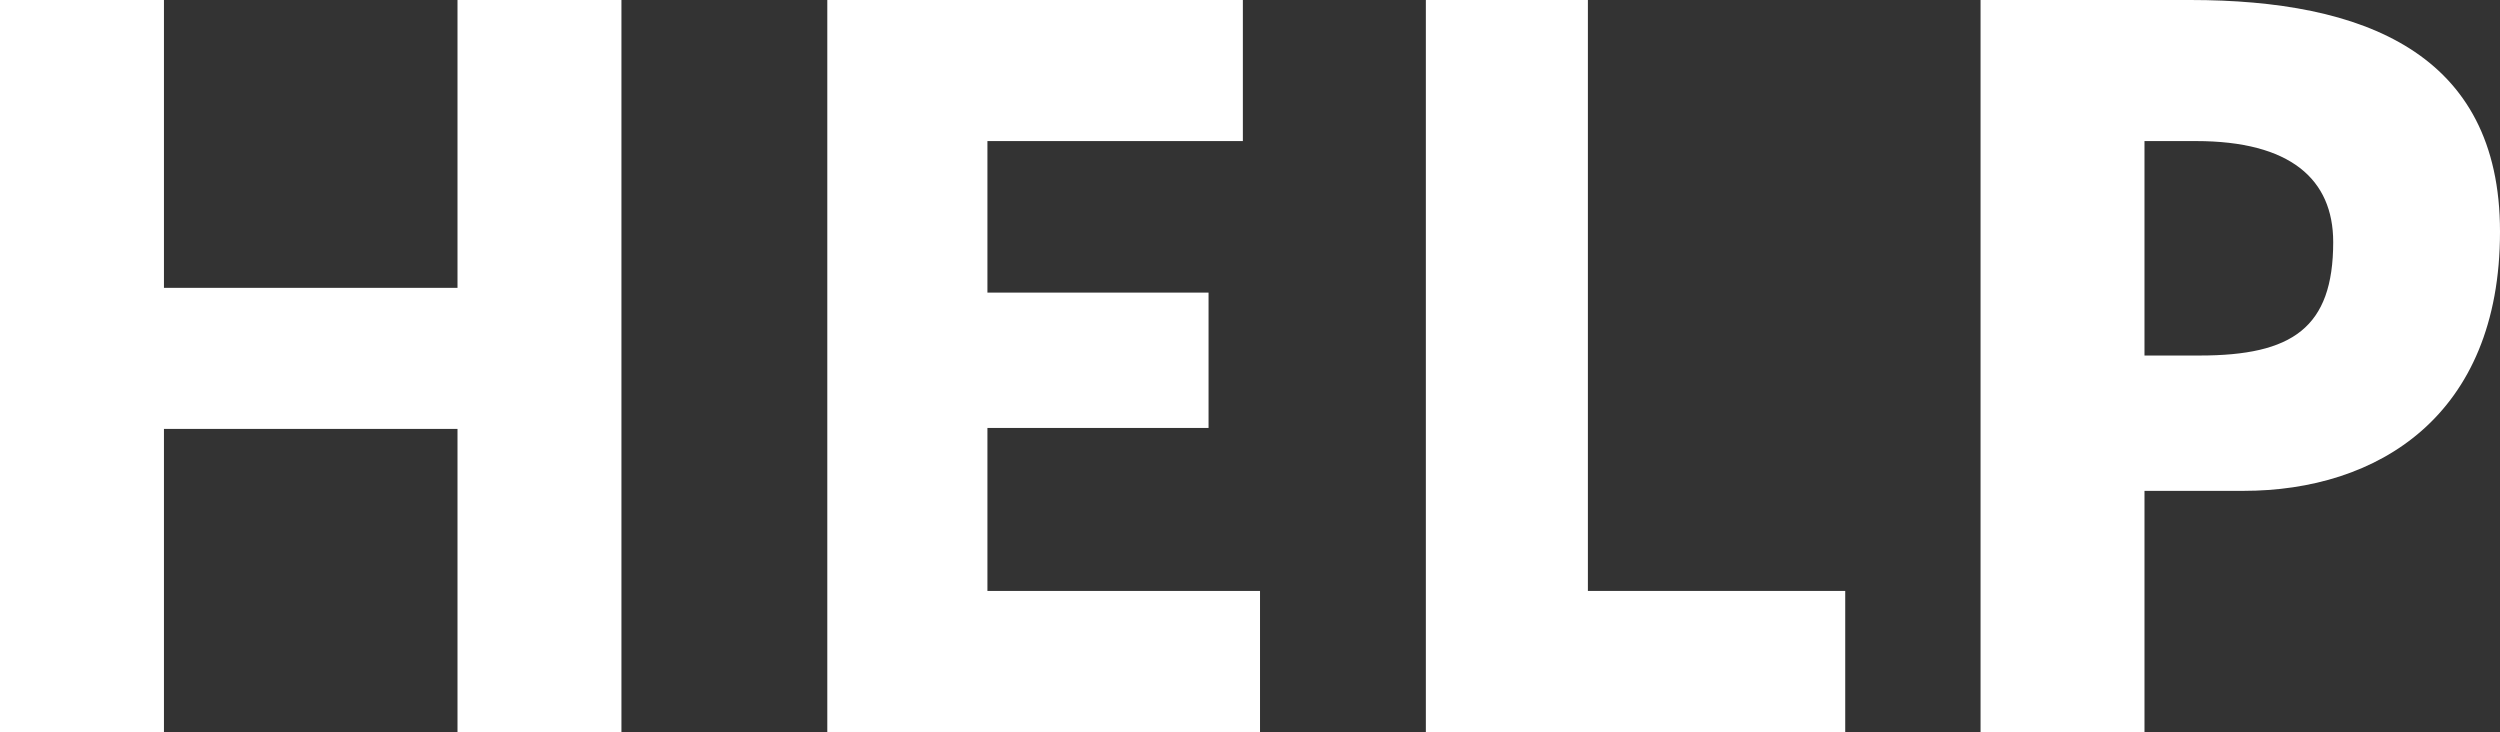
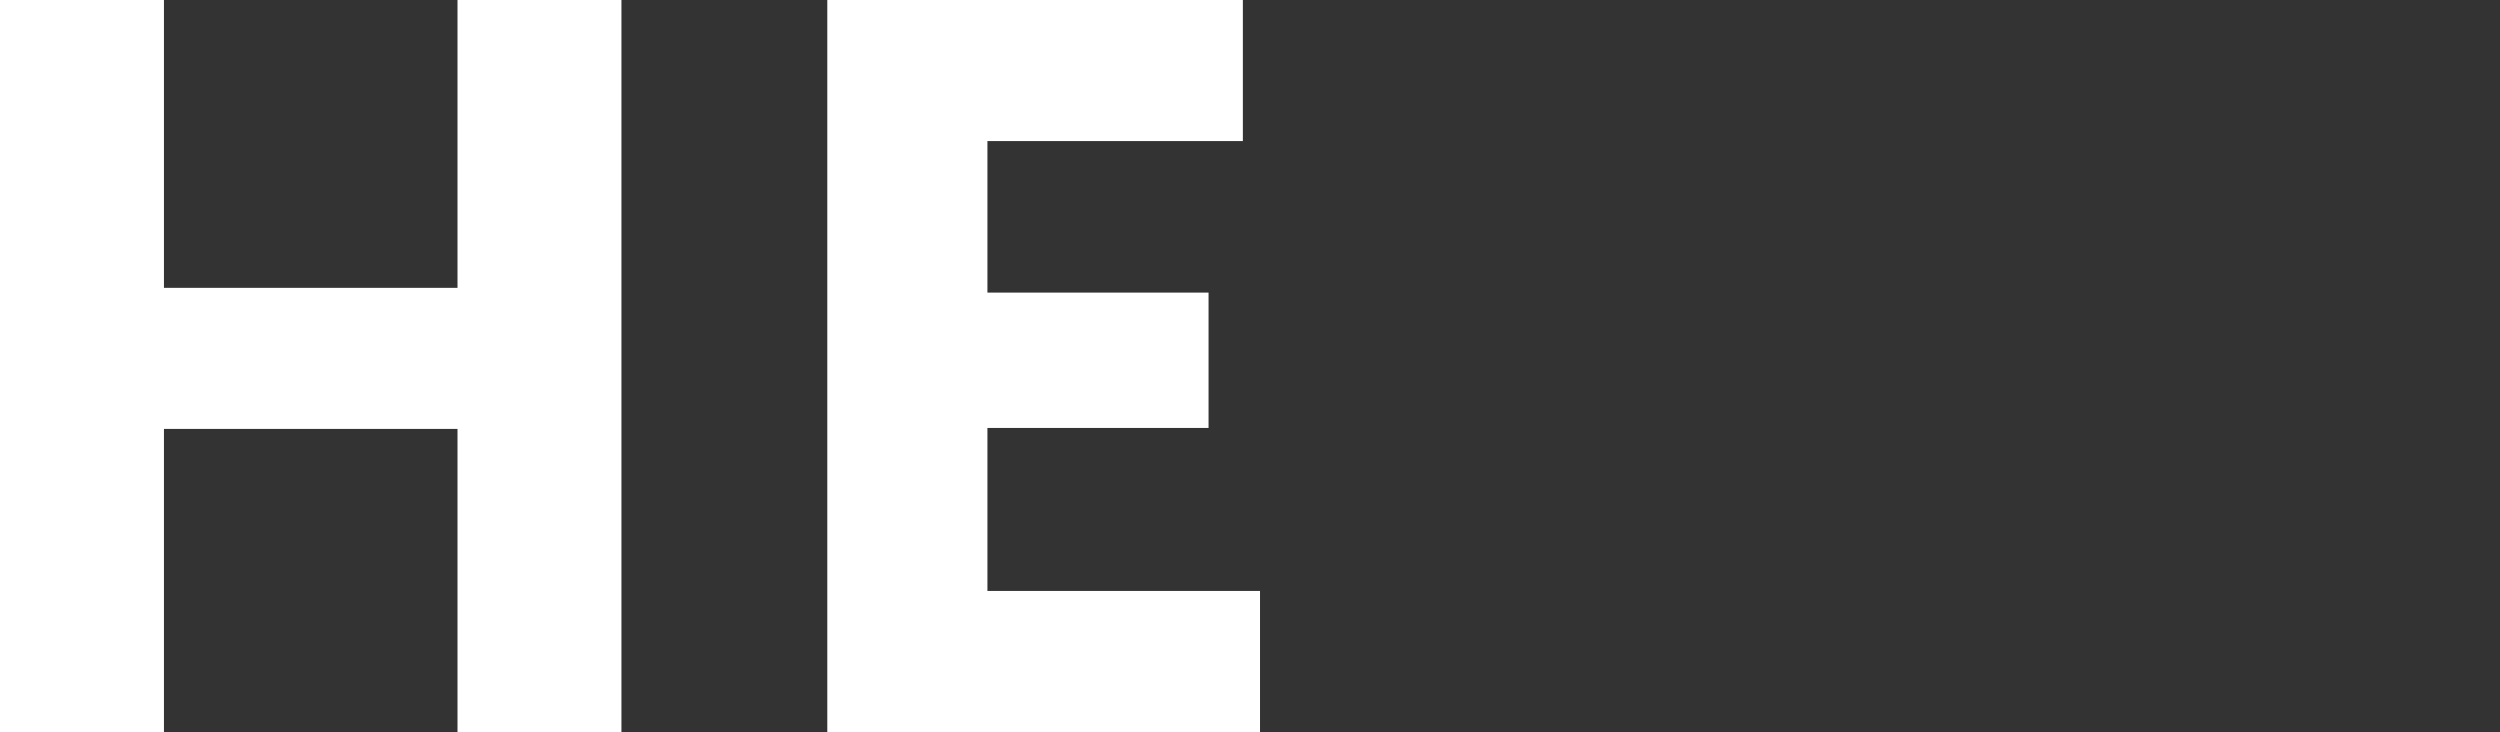
<svg xmlns="http://www.w3.org/2000/svg" width="288.528" height="84.481" viewBox="0 0 288.528 84.481">
  <rect x="0" y="0" width="288.528" height="84.481" fill="#333333" stroke="none" />
  <g style="isolation: isolate;">
    <g id="b" data-name="レイヤー 2">
      <g id="c" data-name="レイヤー 1">
        <g style="mix-blend-mode: luminosity;">
          <g>
            <path d="M18.921,84.481H0V0h18.921v33.221h33.88V0h18.92v84.481h-18.92v-34.98H18.921v34.98Z" style="fill: #fff; stroke-width: 0px;" />
            <path d="M113.96,33.77h25.52v15.62h-25.52v18.811h31.46v16.279h-49.94V0h47.96v16.281h-29.48v17.489Z" style="fill: #fff; stroke-width: 0px;" />
-             <path d="M183.26,68.201h29.7v16.279h-48.4V0h18.7v68.201Z" style="fill: #fff; stroke-width: 0px;" />
-             <path d="M228.578,84.481V0h24.2c19.91,0,35.75,6.051,35.75,26.73,0,21.34-14.19,29.92-29.59,29.92h-11.44v27.83h-18.92ZM253.879,41.031c10.67,0,15.399-3.19,15.399-13.091,0-7.26-4.95-11.659-15.84-11.659h-5.94v24.75h6.381Z" style="fill: #fff; stroke-width: 0px;" />
          </g>
        </g>
      </g>
    </g>
  </g>
</svg>